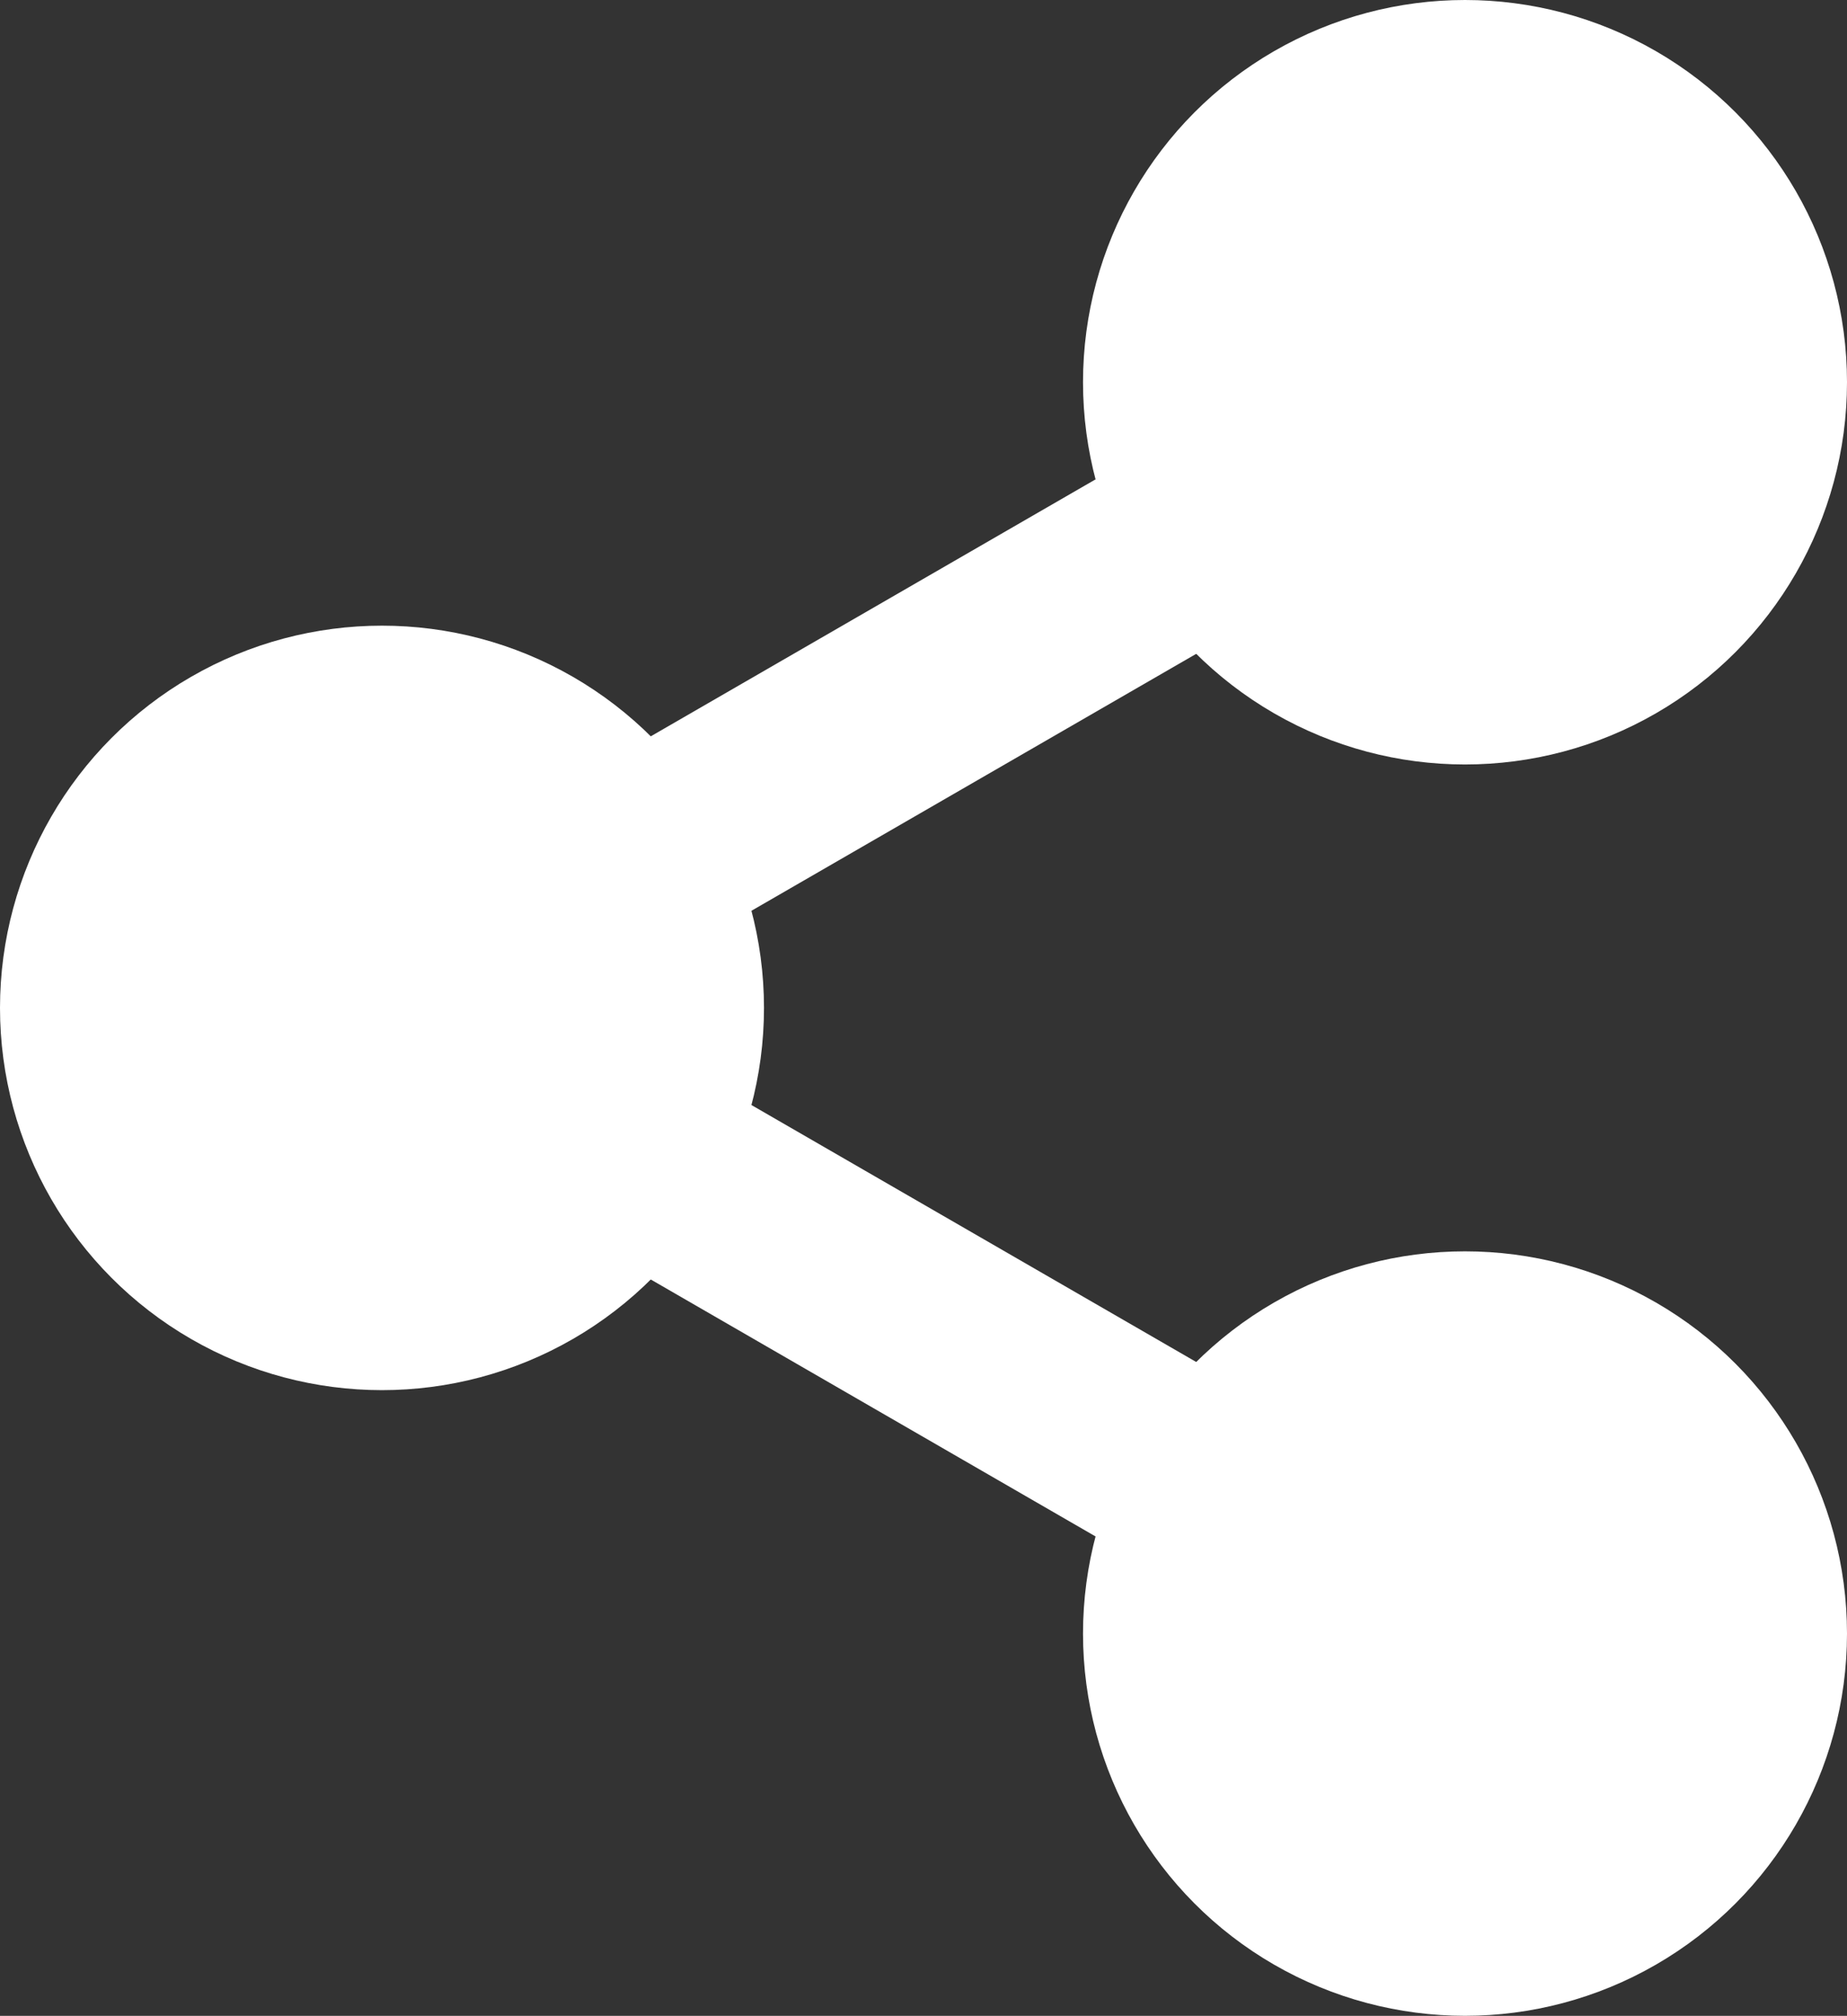
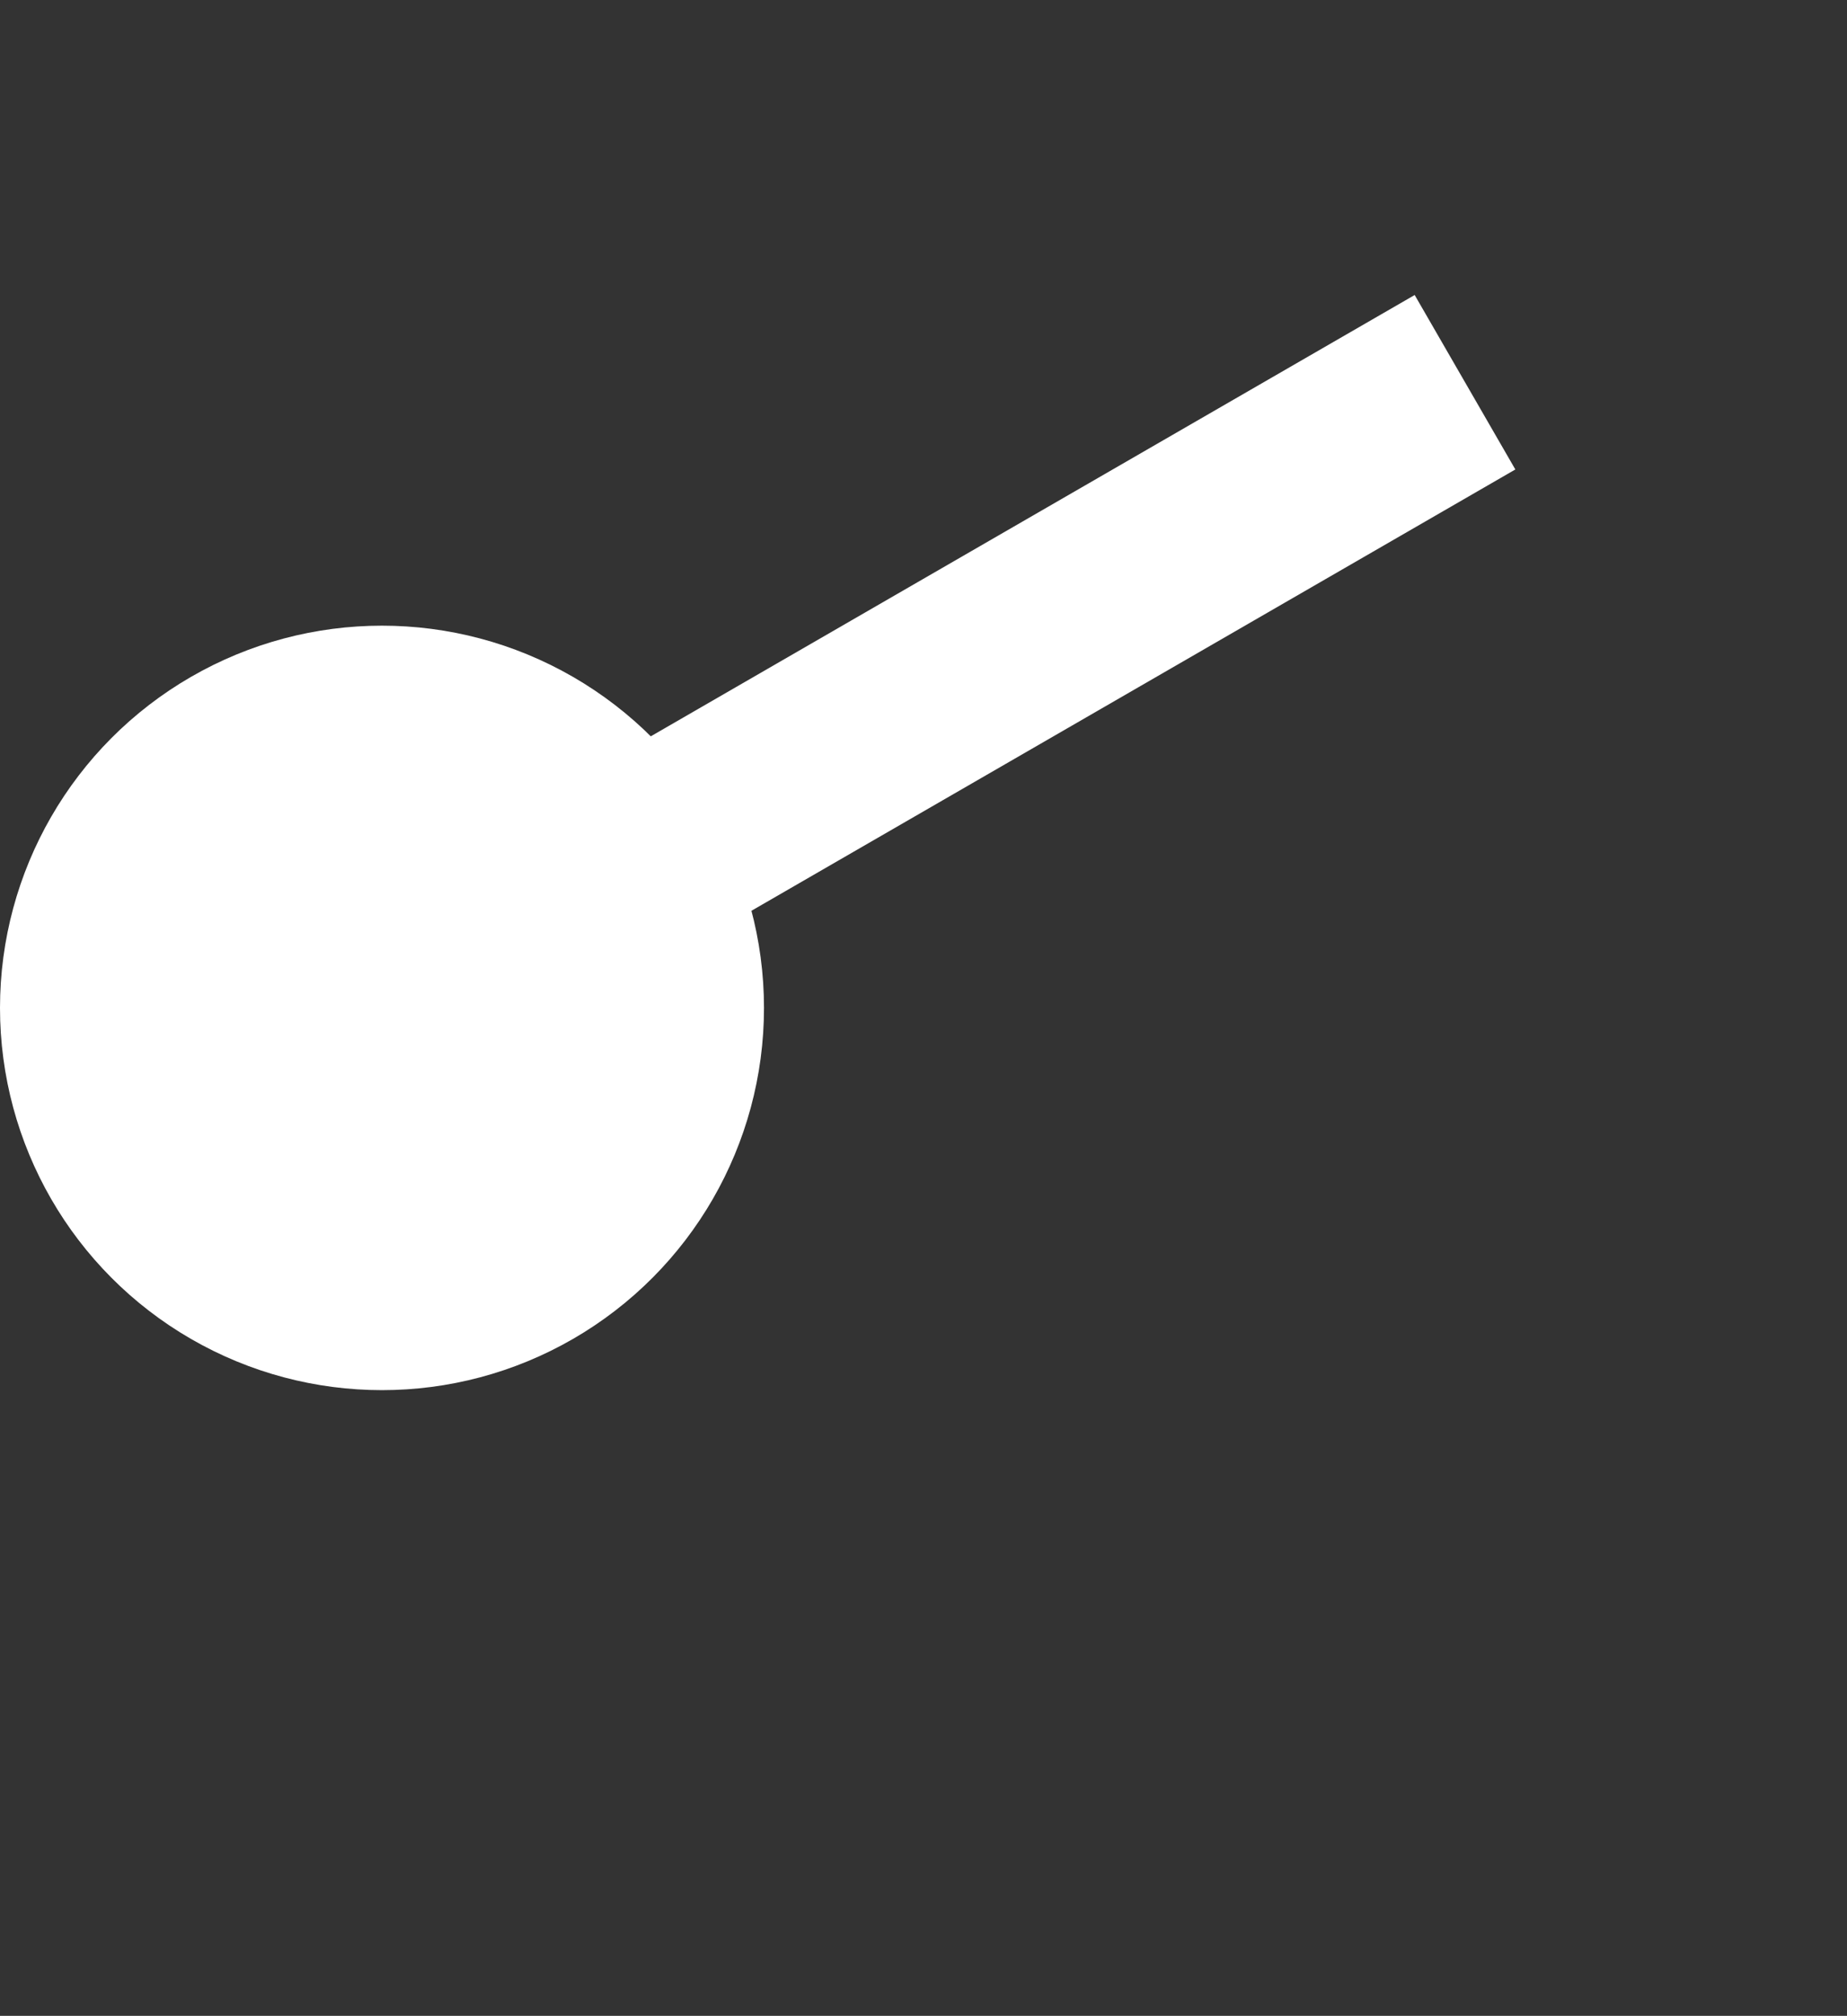
<svg xmlns="http://www.w3.org/2000/svg" id="_レイヤー_2" data-name="レイヤー 2" viewBox="0 0 55.082 60.079">
  <rect x="0" y="0" width="55.082" height="60.079" fill="#333333" stroke="none" />
  <defs>
    <style>.cls-1{fill:none;stroke:#fff;stroke-miterlimit:10;stroke-width:6.004px}.cls-2{fill:#fff}</style>
  </defs>
  <g id="_内容" data-name="内容">
-     <circle cx="43.69" cy="11.392" r="11.392" class="cls-2" />
    <circle cx="11.392" cy="30.039" r="11.392" class="cls-2" />
    <path d="M11.392 30.039 43.69 11.392" class="cls-1" />
-     <circle cx="43.69" cy="48.686" r="11.392" class="cls-2" />
-     <path d="M11.392 30.039 43.69 48.686" class="cls-1" />
  </g>
</svg>